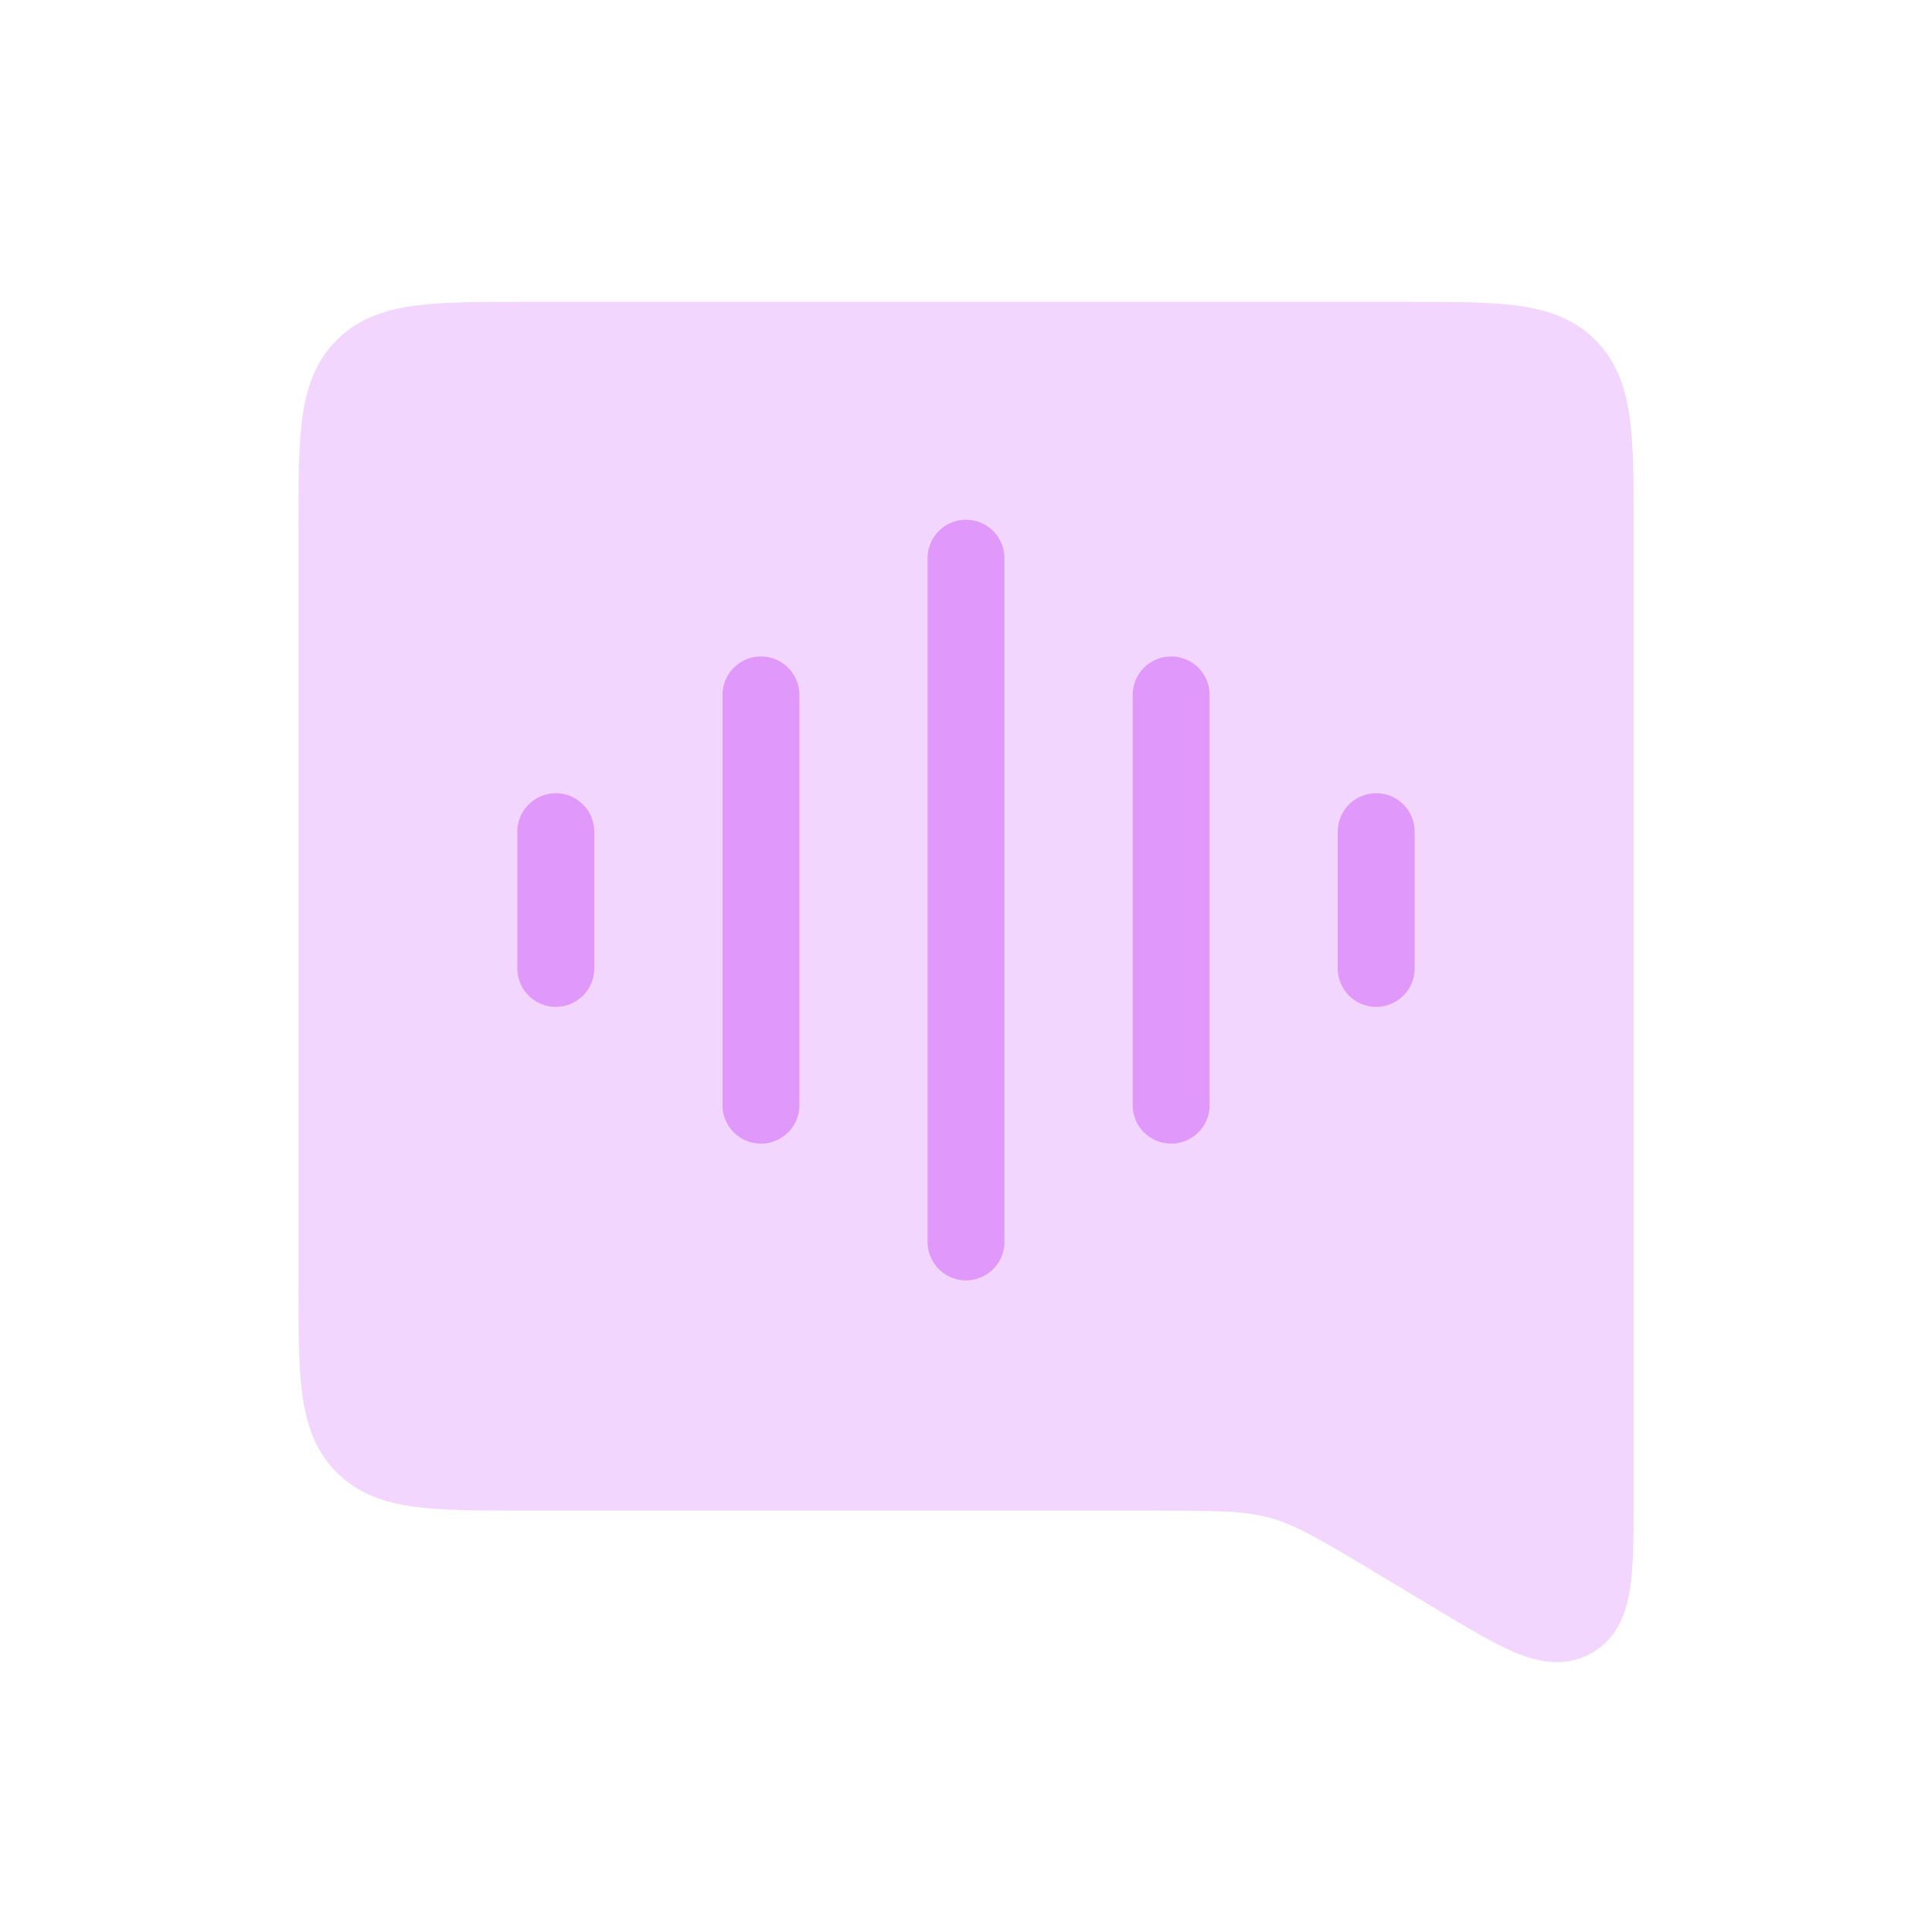
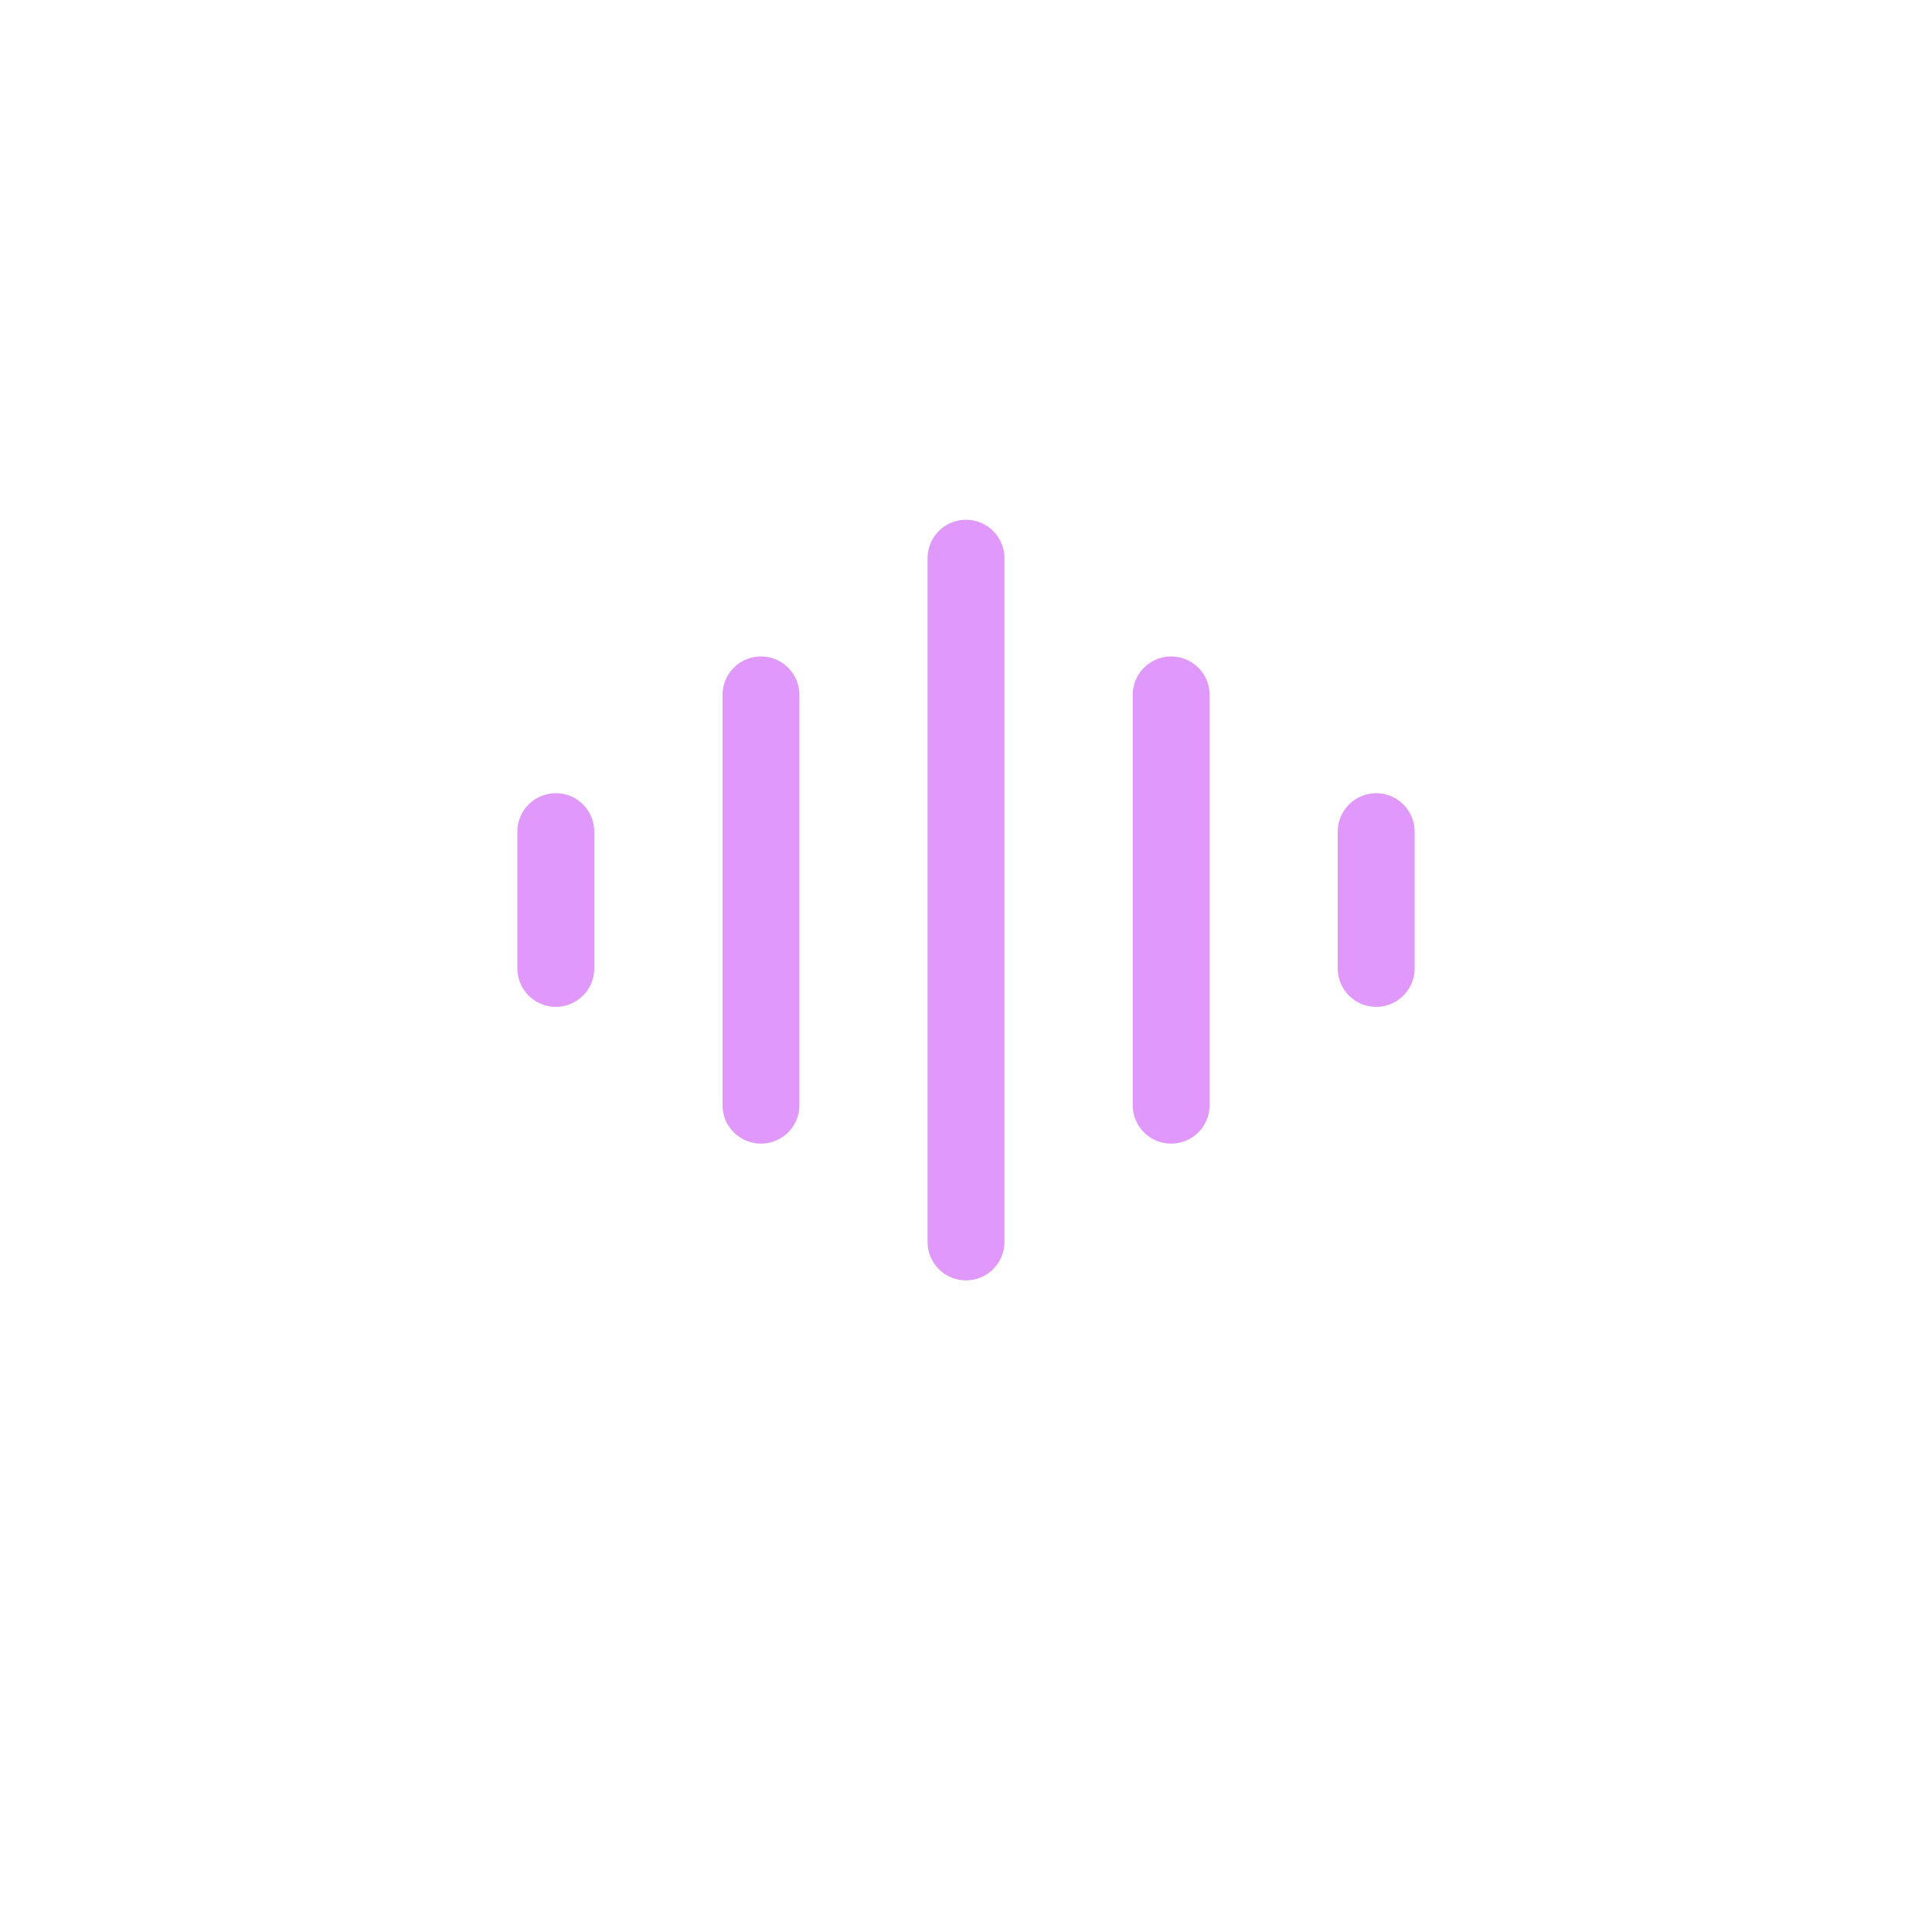
<svg xmlns="http://www.w3.org/2000/svg" width="32" height="32" fill="none">
-   <path fill="#E099FA" fill-rule="evenodd" d="M8.673 5h-.04c-.706 0-1.294 0-1.761.063-.493.066-.938.212-1.296.57-.358.357-.503.802-.57 1.295-.062.467-.062 1.055-.062 1.76v12.643c0 .706 0 1.295.062 1.762.067.492.212.937.57 1.295.358.358.803.503 1.296.57.466.062 1.055.062 1.76.062H19.06c1.112 0 1.559.005 1.978.122.42.116.805.341 1.759.913l.99.595.04.024c.494.296.92.552 1.274.699.367.152.82.257 1.26.008.44-.249.582-.691.64-1.084.057-.38.057-.877.057-1.452V8.689c0-.706 0-1.294-.063-1.761-.066-.493-.212-.938-.57-1.296-.357-.357-.802-.503-1.295-.57C24.663 5 24.075 5 23.37 5H8.672Z" clip-rule="evenodd" opacity=".4" />
  <path stroke="#E099FA" stroke-linecap="round" stroke-linejoin="round" stroke-width="1.274" d="M12.604 11.51v6.795m-3.398-4.53v2.265M16 9.246V20.57m3.398-9.06v6.795m3.396-4.53v2.265" />
</svg>